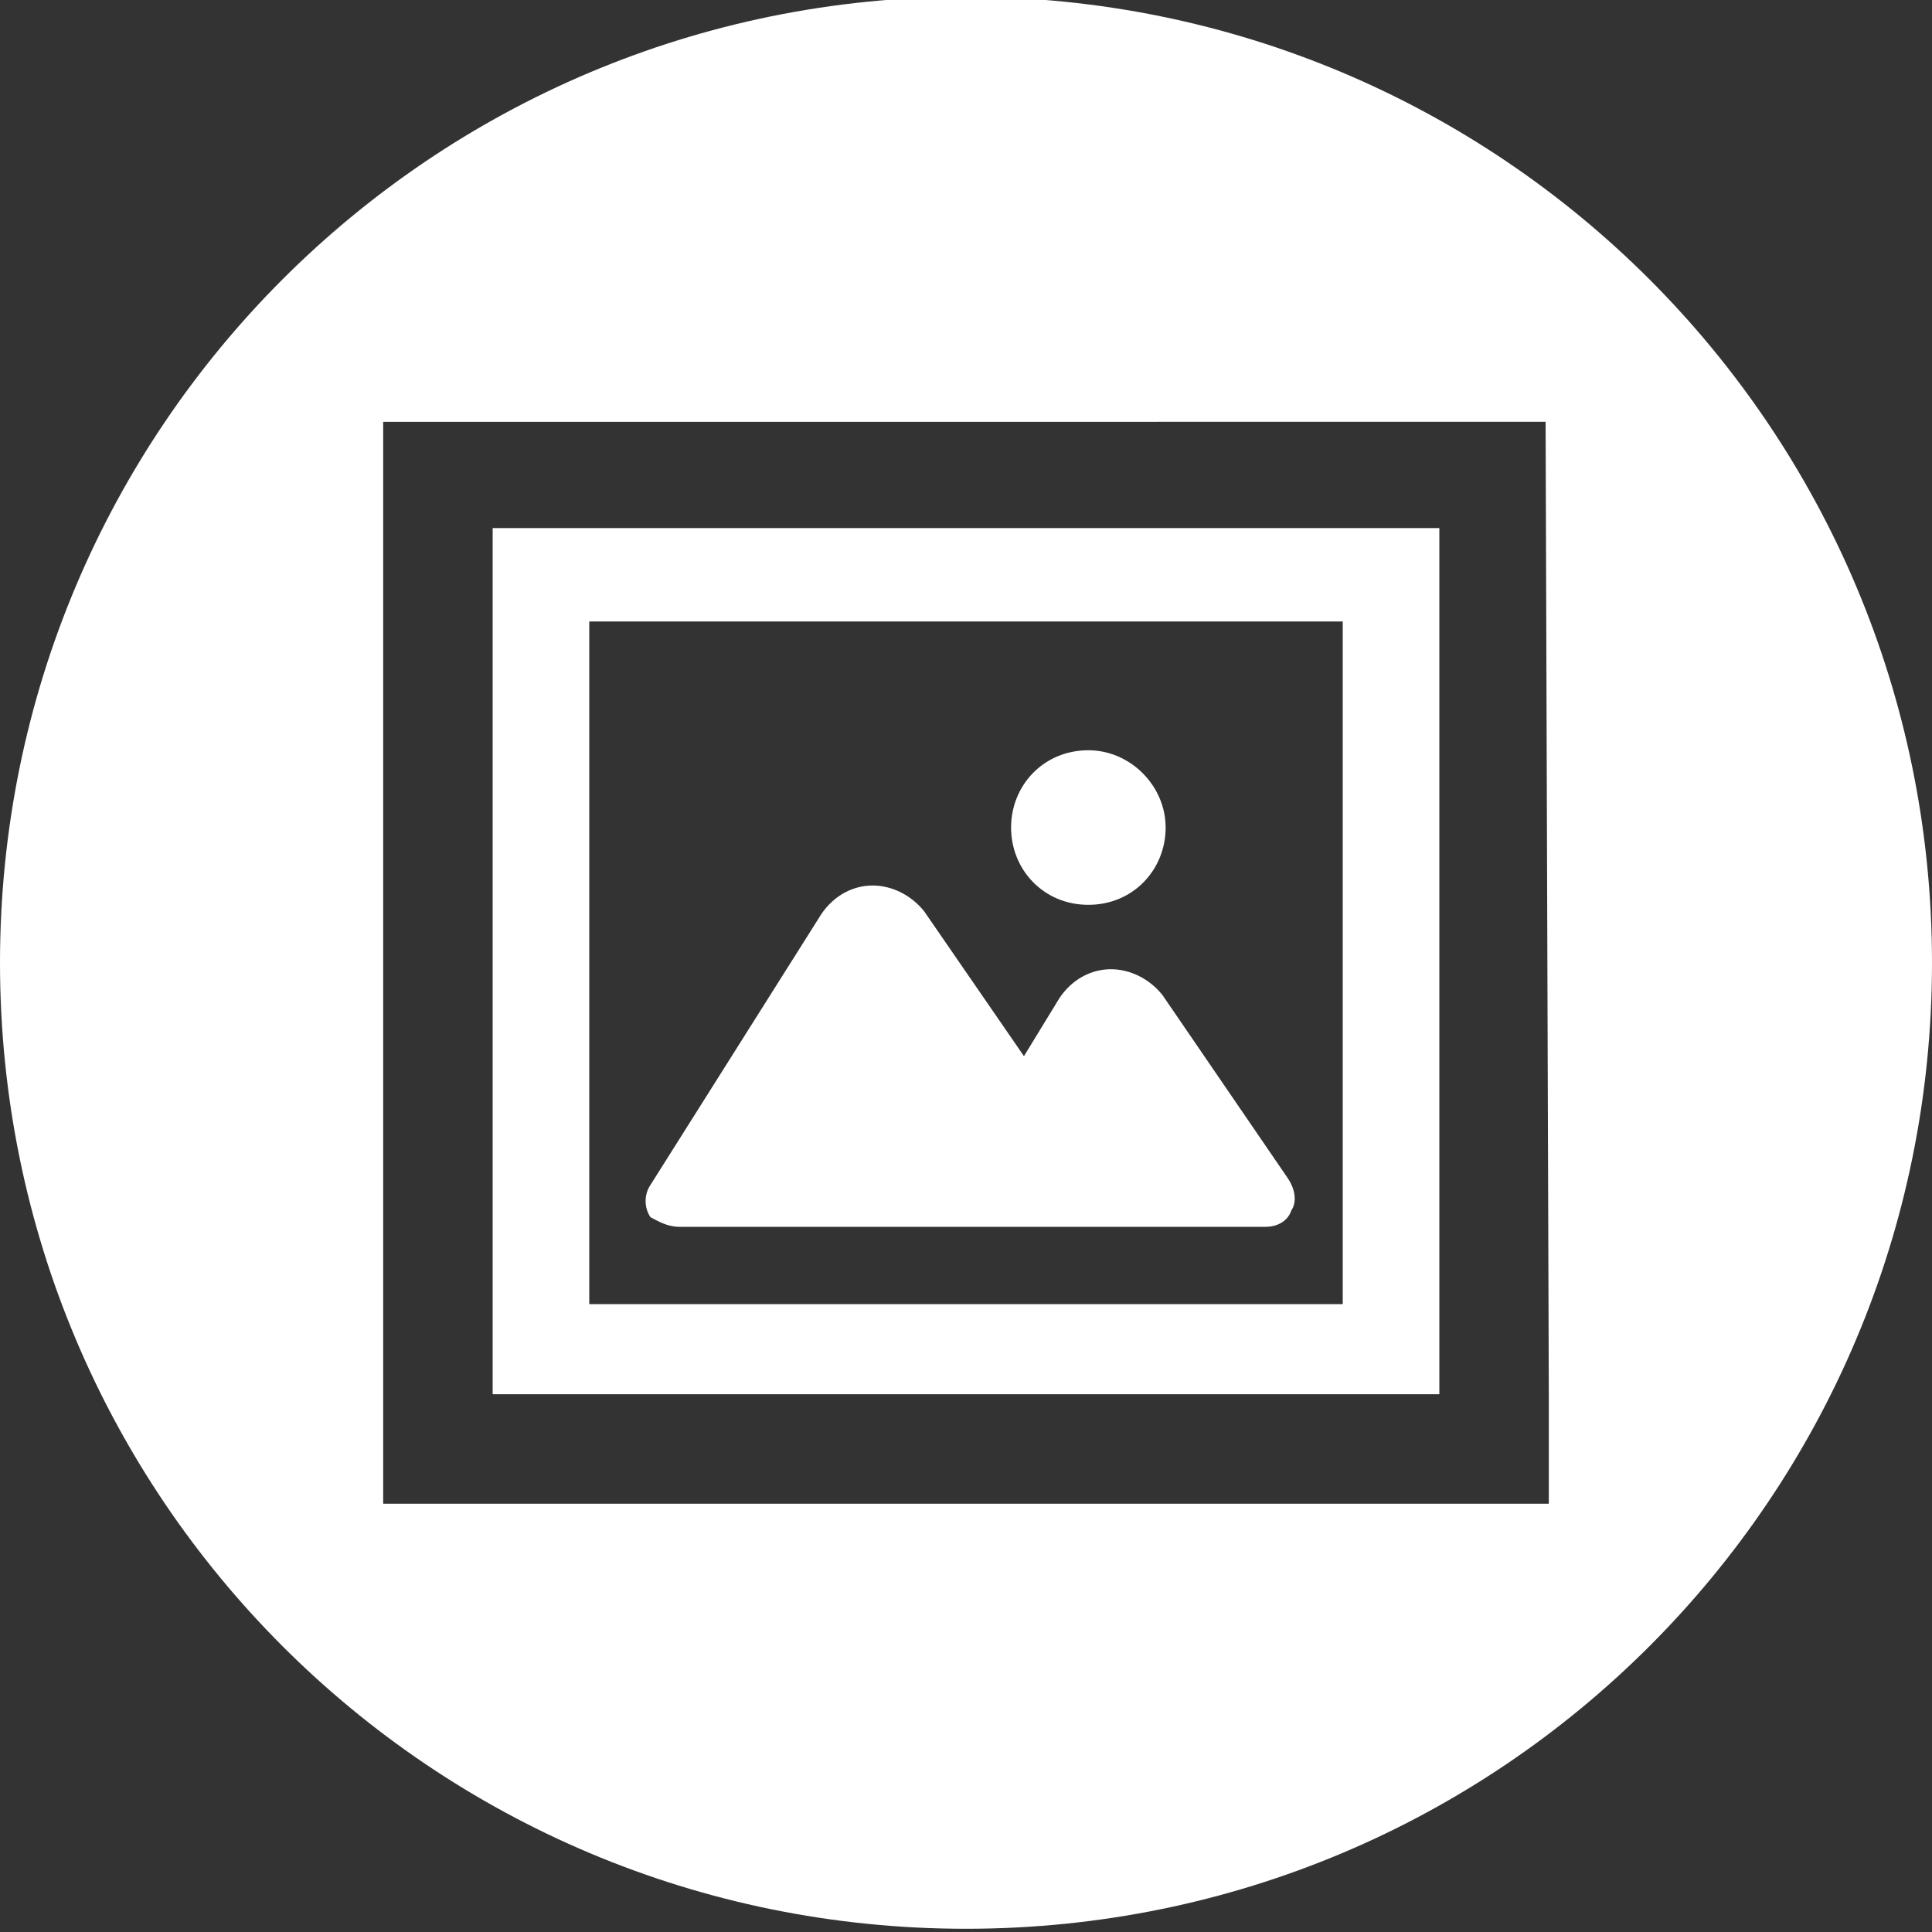
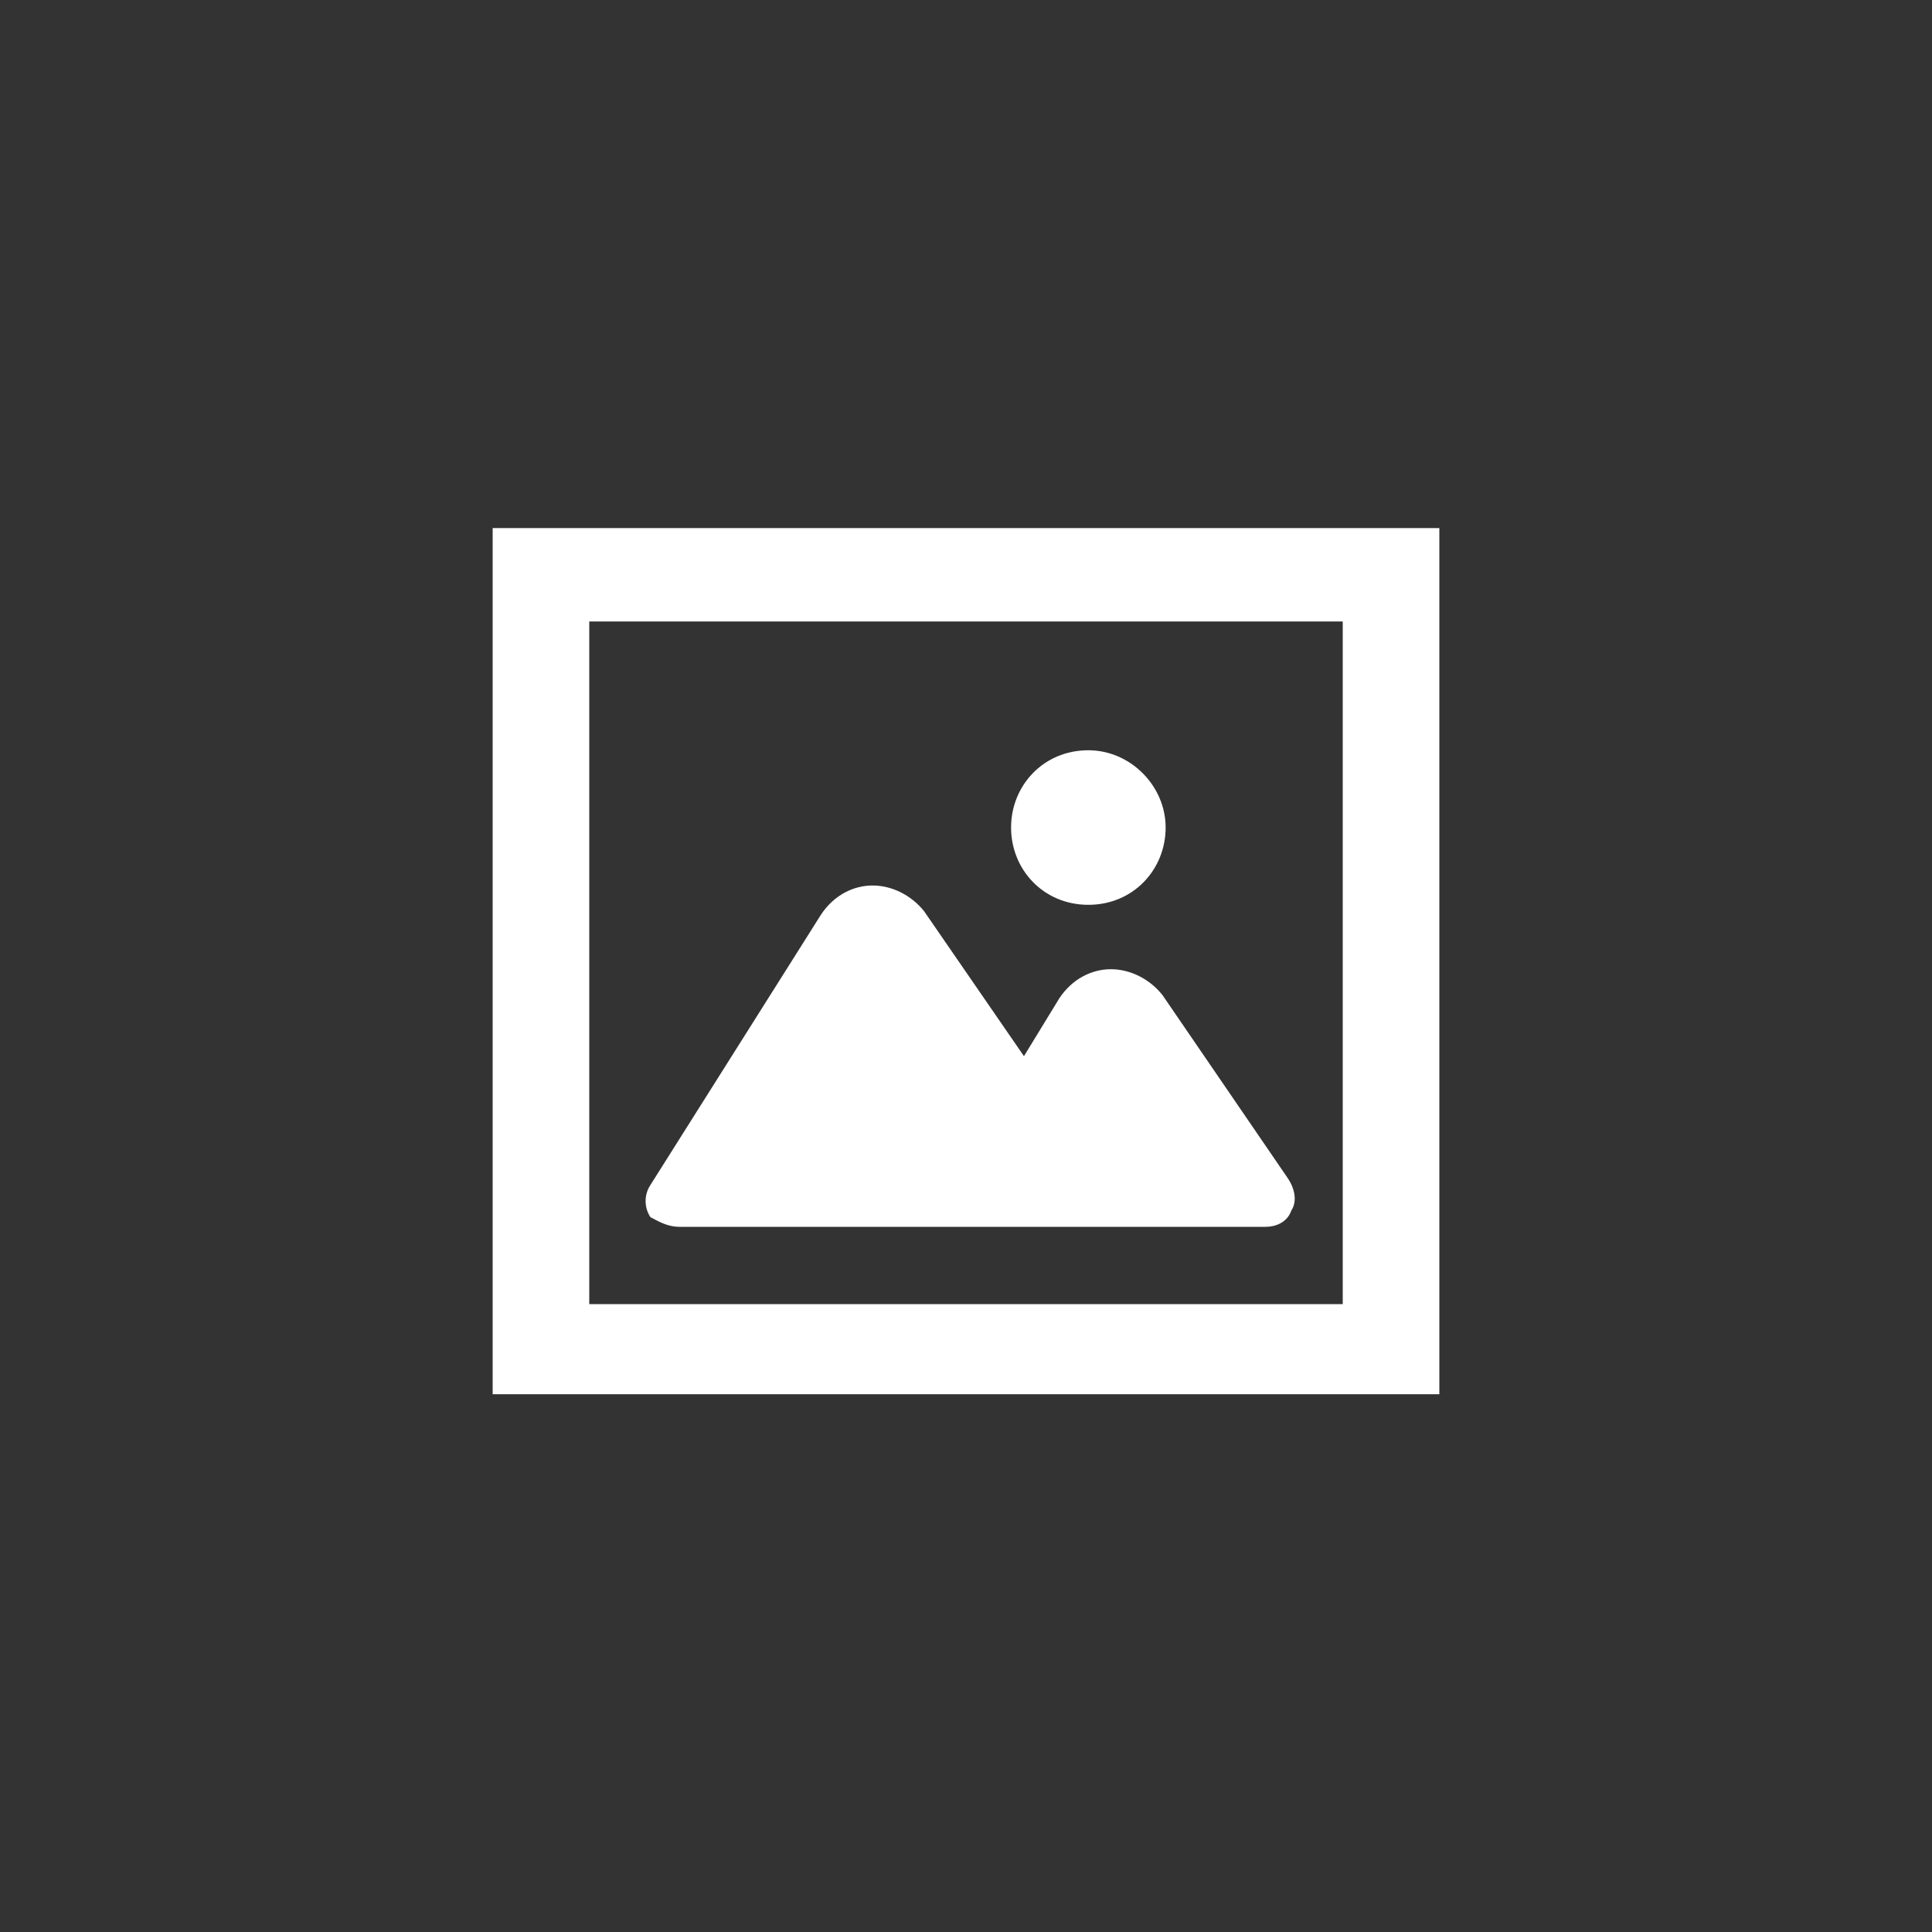
<svg xmlns="http://www.w3.org/2000/svg" version="1.2" baseProfile="tiny" id="レイヤー_1" x="0px" y="0px" viewBox="0 0 60 60" xml:space="preserve">
  <rect x="0" y="0" width="60" height="60" fill="#333333" stroke="none" />
  <g>
    <path fill="#FFFFFF" d="M33.8,28.1c1.4,0,2.4-1.1,2.4-2.4s-1.1-2.4-2.4-2.4c-1.4,0-2.4,1.1-2.4,2.4S32.4,28.1,33.8,28.1z" />
    <path fill="#FFFFFF" d="M21.1,38.1h18.2c0.4,0,0.7-0.2,0.8-0.5c0.2-0.3,0.1-0.7-0.1-1l-3.9-5.7c-0.4-0.5-1-0.8-1.6-0.8   s-1.2,0.3-1.6,0.9l-1.1,1.8l-3.1-4.5c-0.4-0.5-1-0.8-1.6-0.8s-1.2,0.3-1.6,0.9l-5.3,8.4c-0.2,0.3-0.2,0.7,0,1   C20.4,37.9,20.7,38.1,21.1,38.1z" />
    <path fill="#FFFFFF" d="M44.7,16.4H15.3v26.9h29.4V16.4z M41.7,40.5H18.3V19.3h23.4C41.7,19.3,41.7,40.5,41.7,40.5z" />
-     <path fill="#FFFFFF" d="M30-0.1c-16.6,0-30,13.4-30,30s13.4,30,30,30s30-13.4,30-30S46.6-0.1,30-0.1z M48.1,43.4v3.3H11.9V14.8   v-1.7H48L48.1,43.4L48.1,43.4z" />
  </g>
</svg>